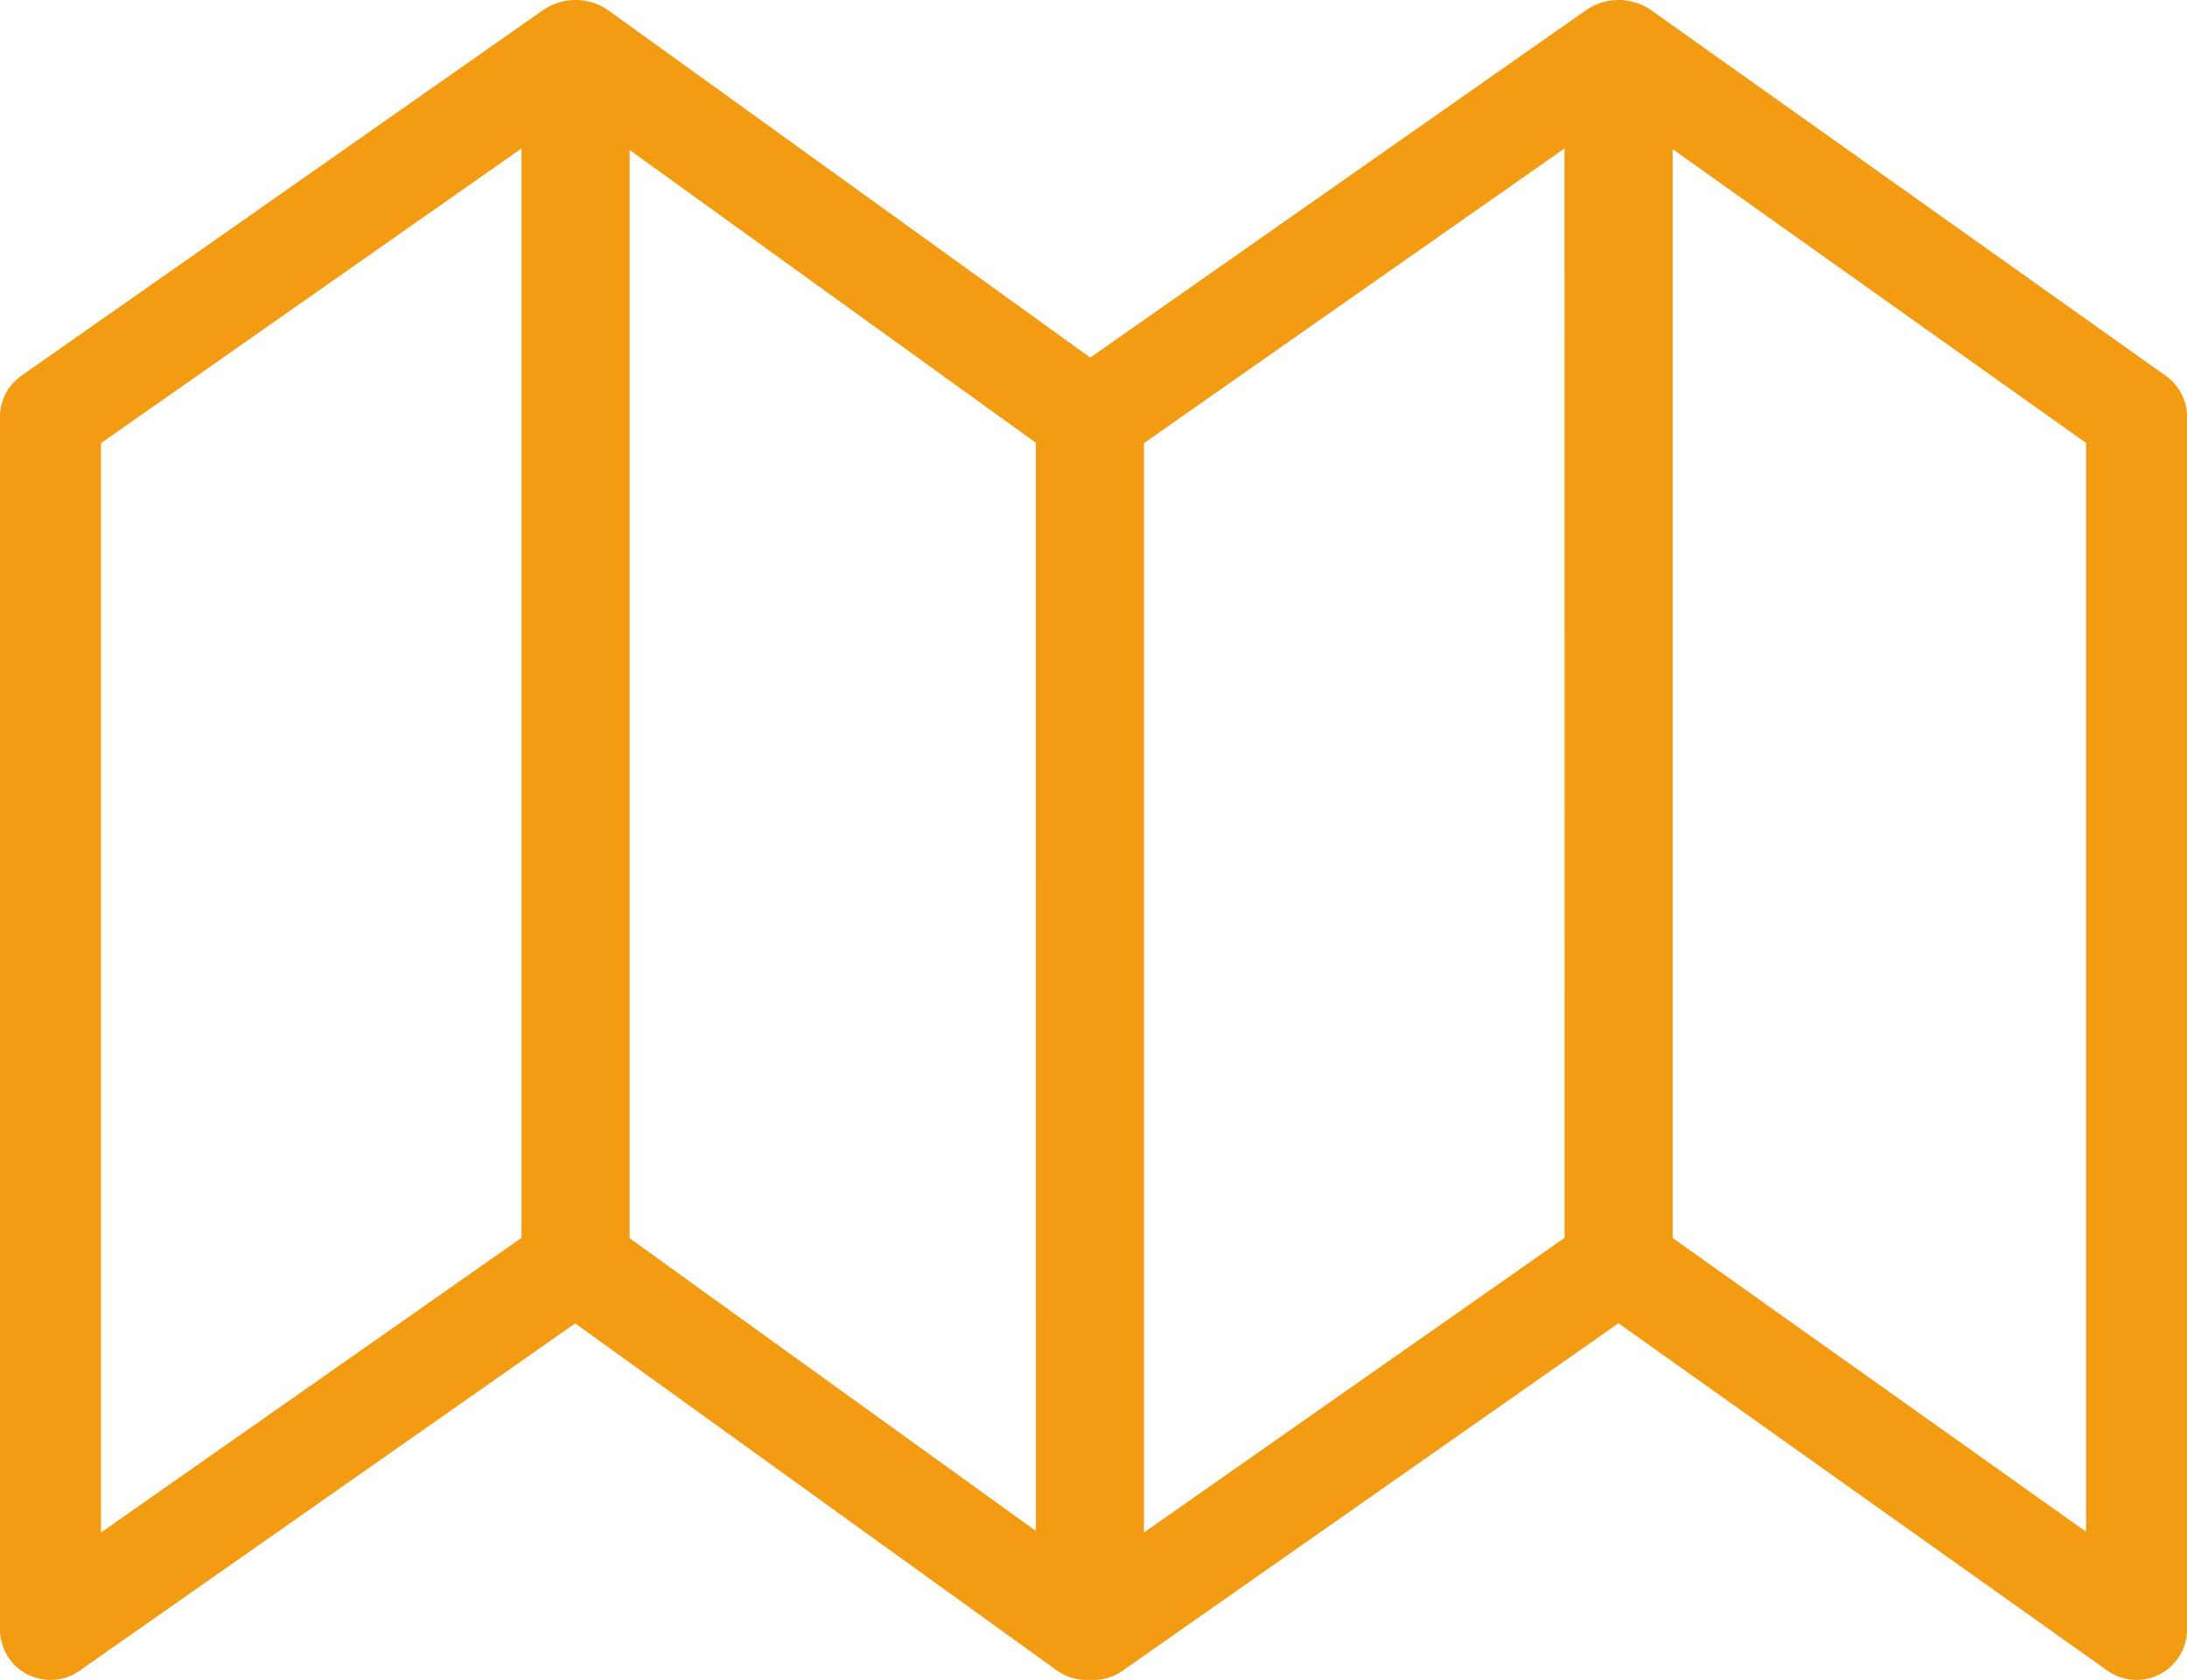
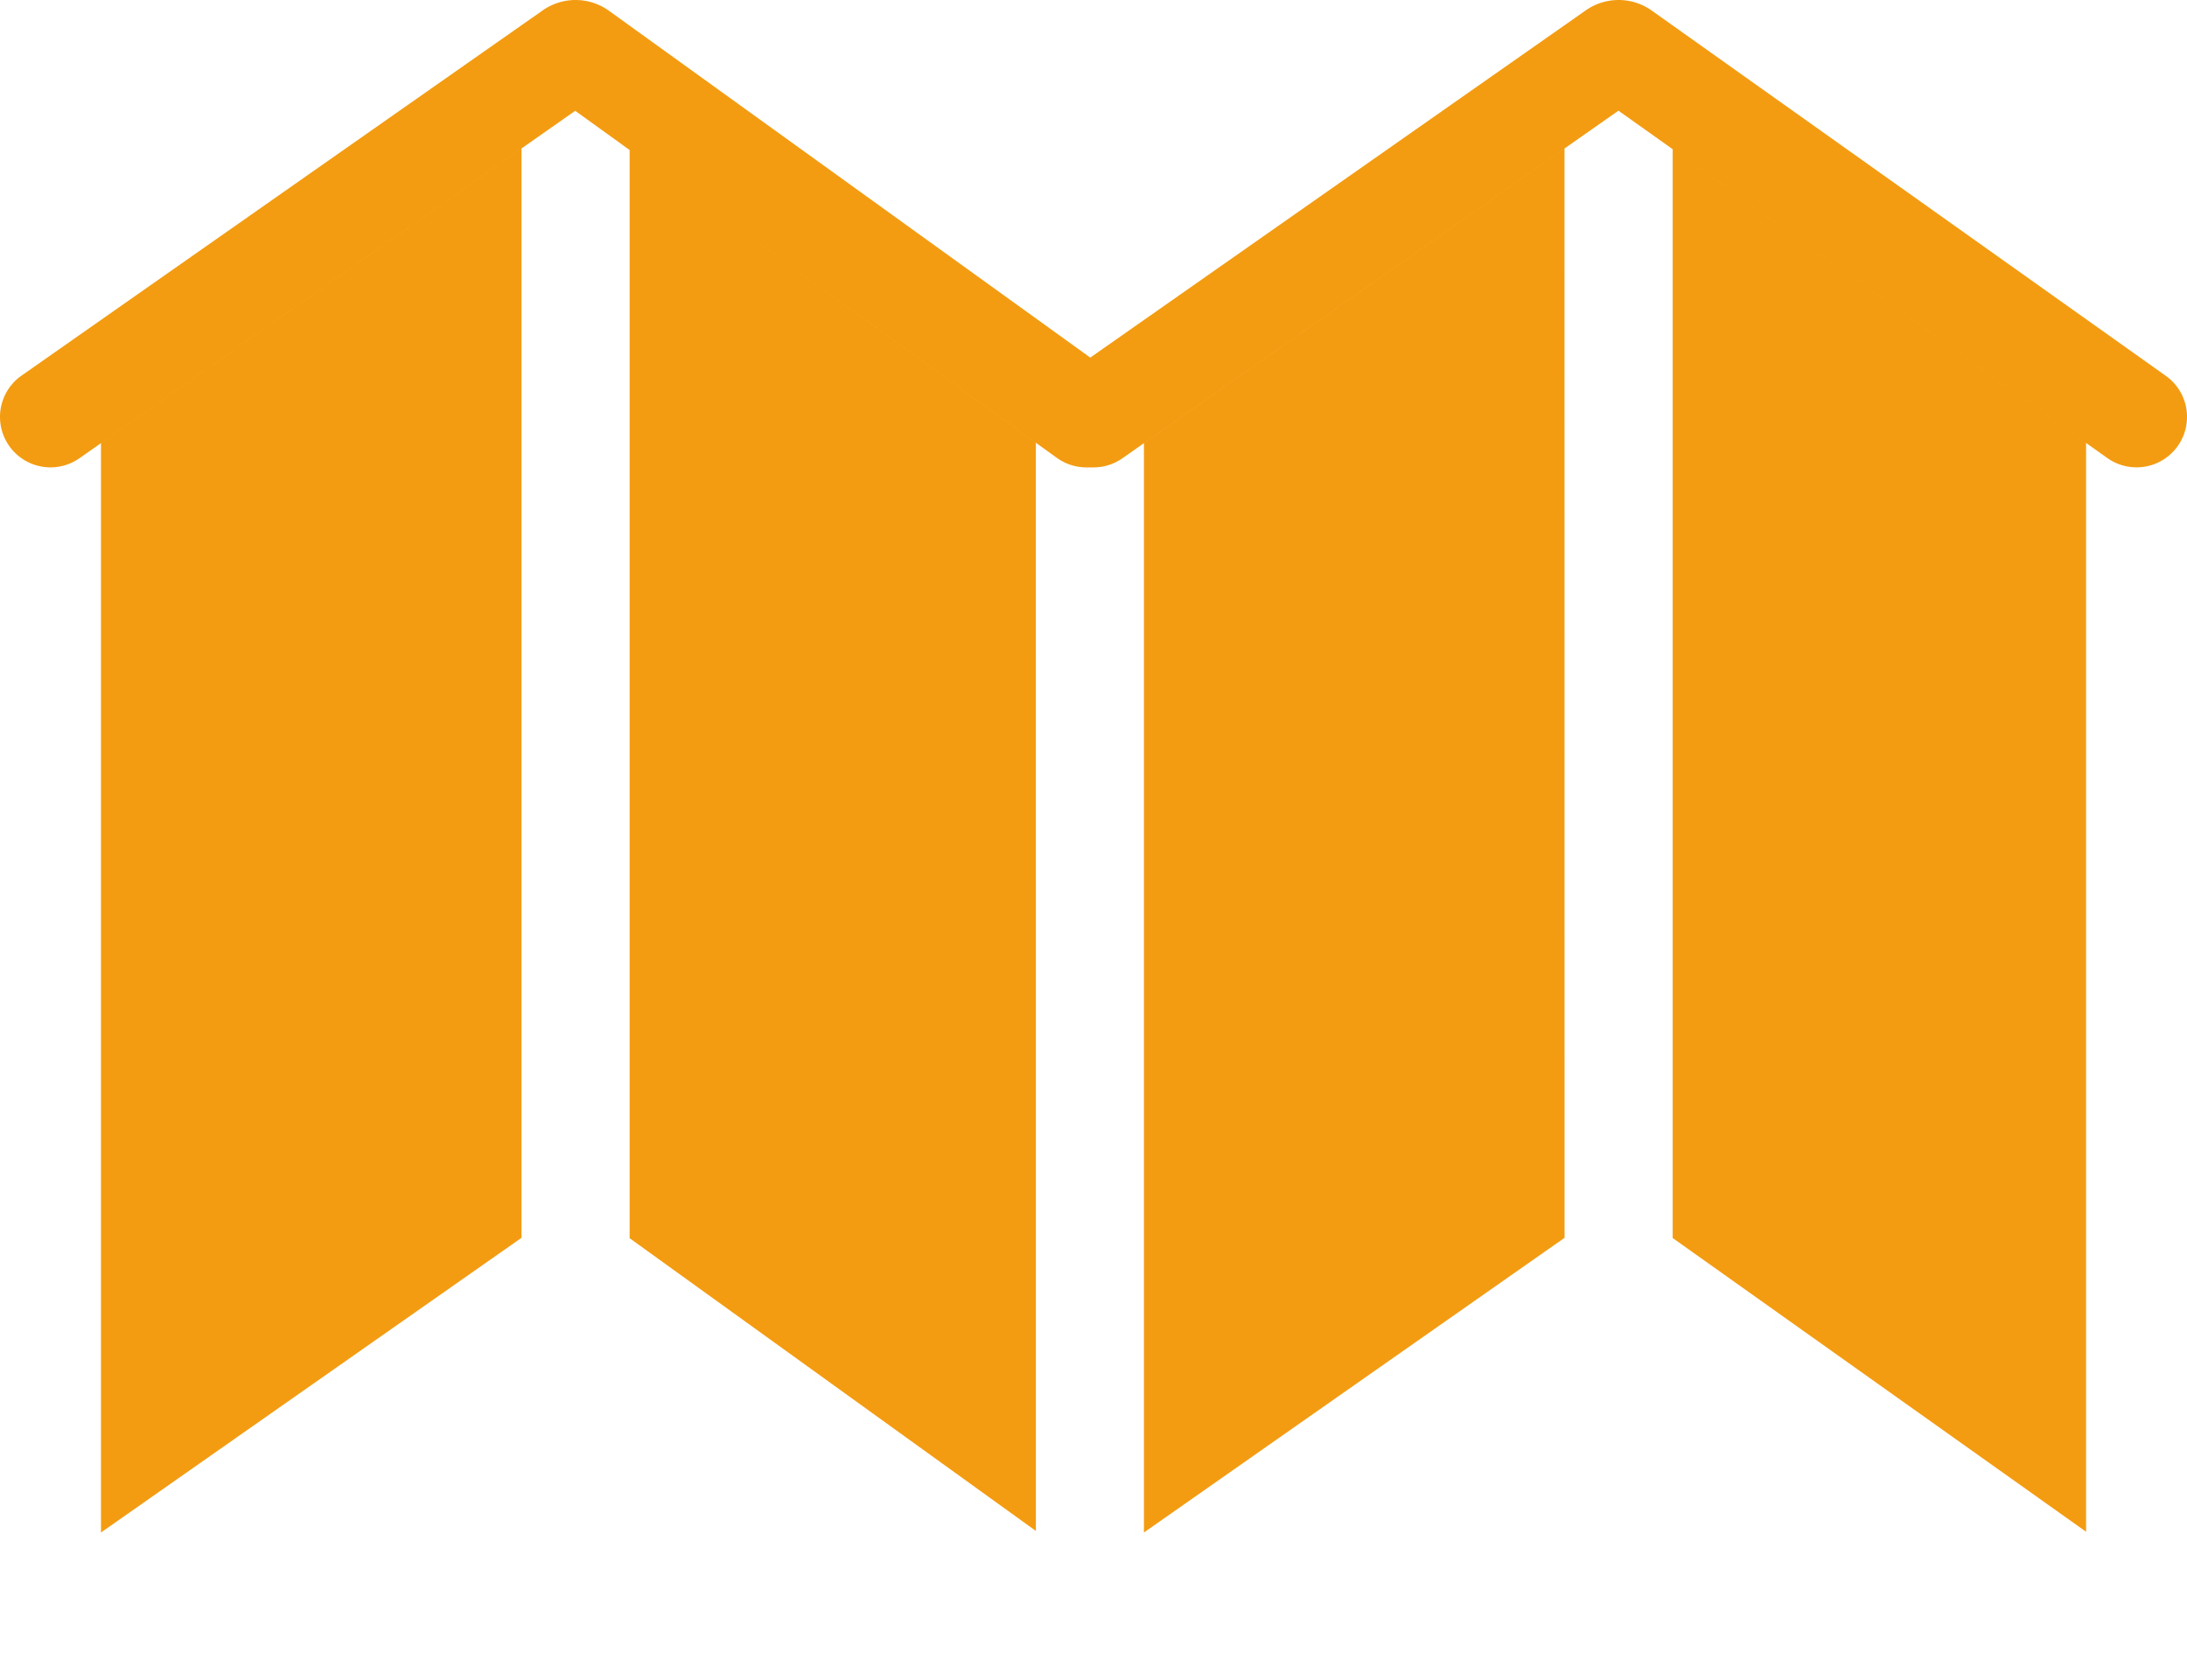
<svg xmlns="http://www.w3.org/2000/svg" viewBox="0 0 151.608 116.494">
  <defs>
    <style>
      .cls-1 {
        fill: #f39c12;
      }
    </style>
  </defs>
  <g id="unfolded-map" transform="translate(0 -60.497)">
-     <path id="Path_5" data-name="Path 5" class="cls-1" d="M150.137,86.557,114.481,61.215a3.966,3.966,0,0,0-4.531-.014L75.581,85.293,42.194,61.229a3.965,3.965,0,0,0-4.55-.028L1.491,86.544A3.5,3.5,0,0,0,0,89.408v84.083a3.5,3.5,0,0,0,5.507,2.865l34.368-24.092,33.387,24.064a3.484,3.484,0,0,0,2.045.662h.5a3.492,3.492,0,0,0,2.008-.635l34.38-24.1,33.89,24.087a3.5,3.5,0,0,0,5.525-2.853V89.407A3.492,3.492,0,0,0,150.137,86.557ZM36.153,146.33,7,166.765V91.228L36.153,70.792V146.33Zm35.657,20.327-28.163-20.3V70.9L71.809,91.2Zm36.649-20.327L79.3,166.765V91.228l29.155-20.436Zm36.153,20.383-28.659-20.369v-75.5l28.659,20.369Z" transform="translate(0)" />
+     <path id="Path_5" data-name="Path 5" class="cls-1" d="M150.137,86.557,114.481,61.215a3.966,3.966,0,0,0-4.531-.014L75.581,85.293,42.194,61.229a3.965,3.965,0,0,0-4.55-.028L1.491,86.544A3.5,3.5,0,0,0,0,89.408a3.5,3.5,0,0,0,5.507,2.865l34.368-24.092,33.387,24.064a3.484,3.484,0,0,0,2.045.662h.5a3.492,3.492,0,0,0,2.008-.635l34.38-24.1,33.89,24.087a3.5,3.5,0,0,0,5.525-2.853V89.407A3.492,3.492,0,0,0,150.137,86.557ZM36.153,146.33,7,166.765V91.228L36.153,70.792V146.33Zm35.657,20.327-28.163-20.3V70.9L71.809,91.2Zm36.649-20.327L79.3,166.765V91.228l29.155-20.436Zm36.153,20.383-28.659-20.369v-75.5l28.659,20.369Z" transform="translate(0)" />
  </g>
</svg>